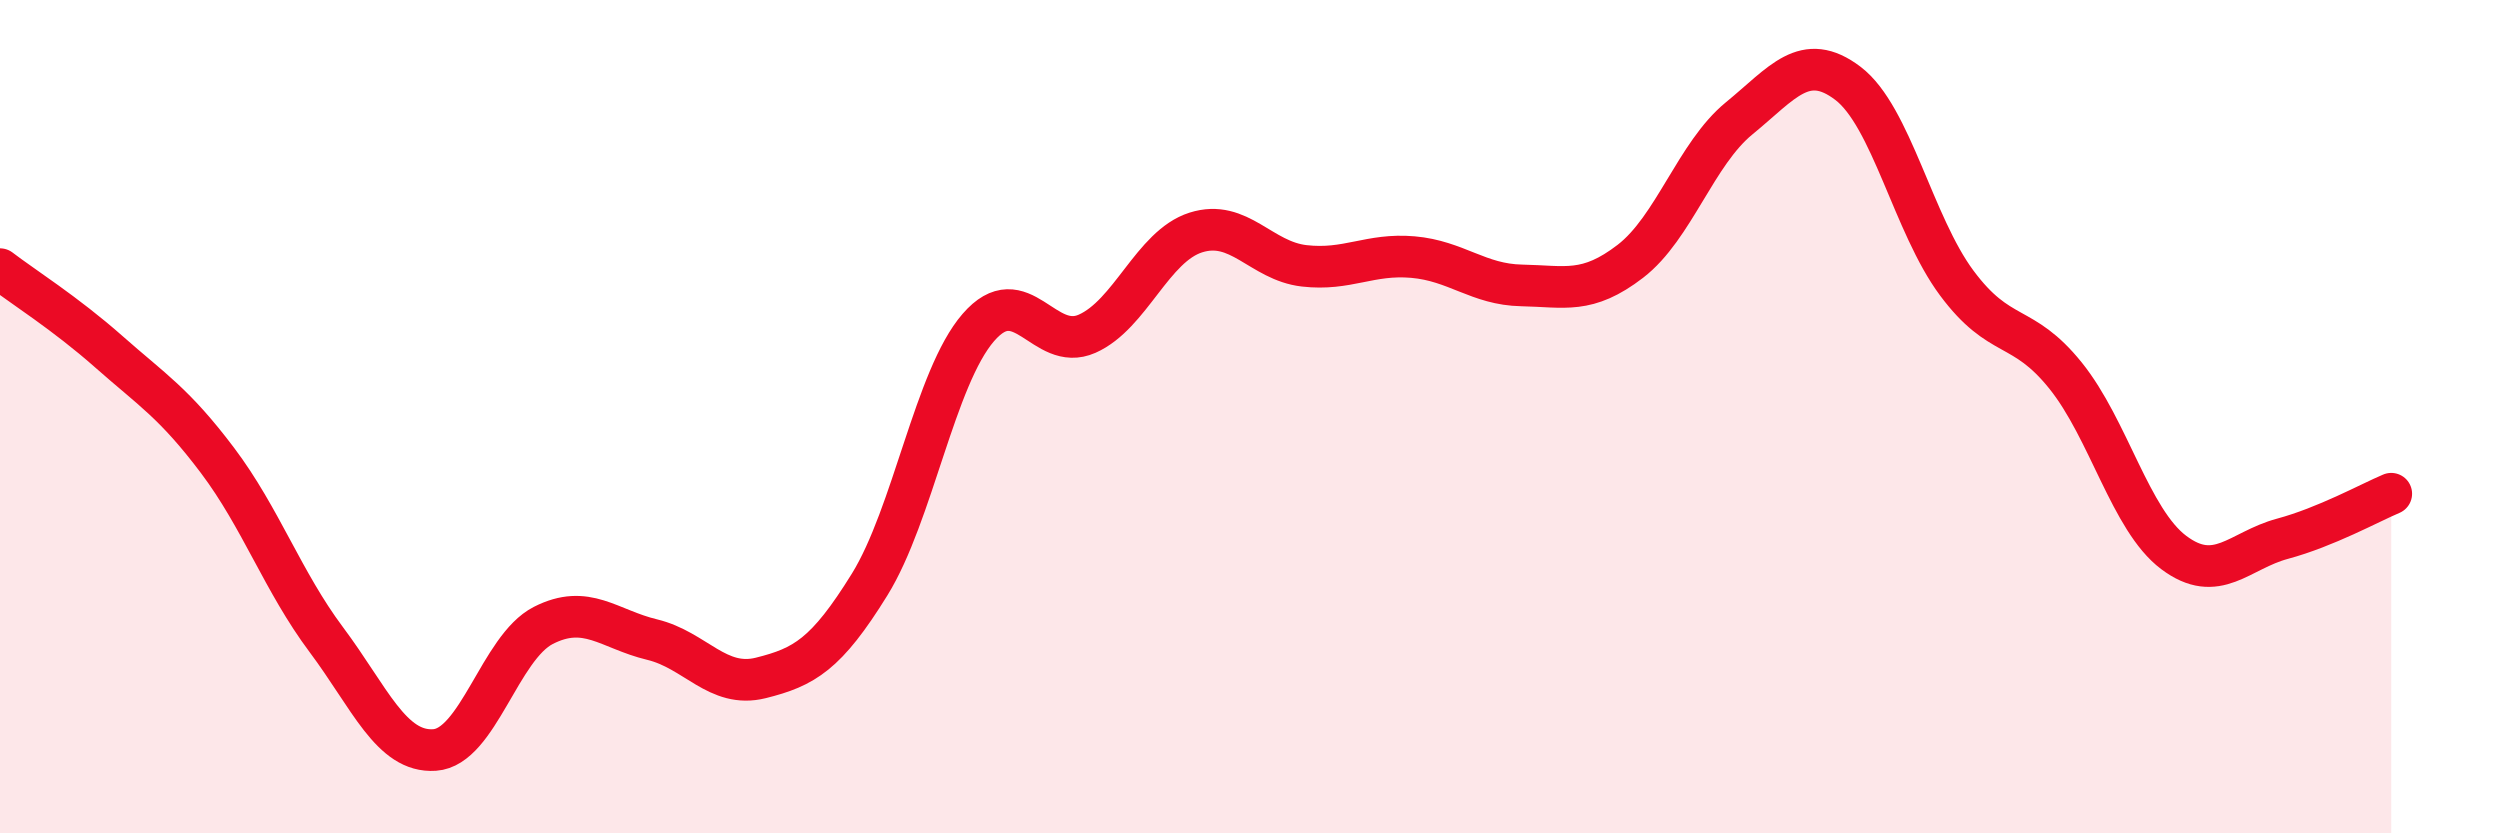
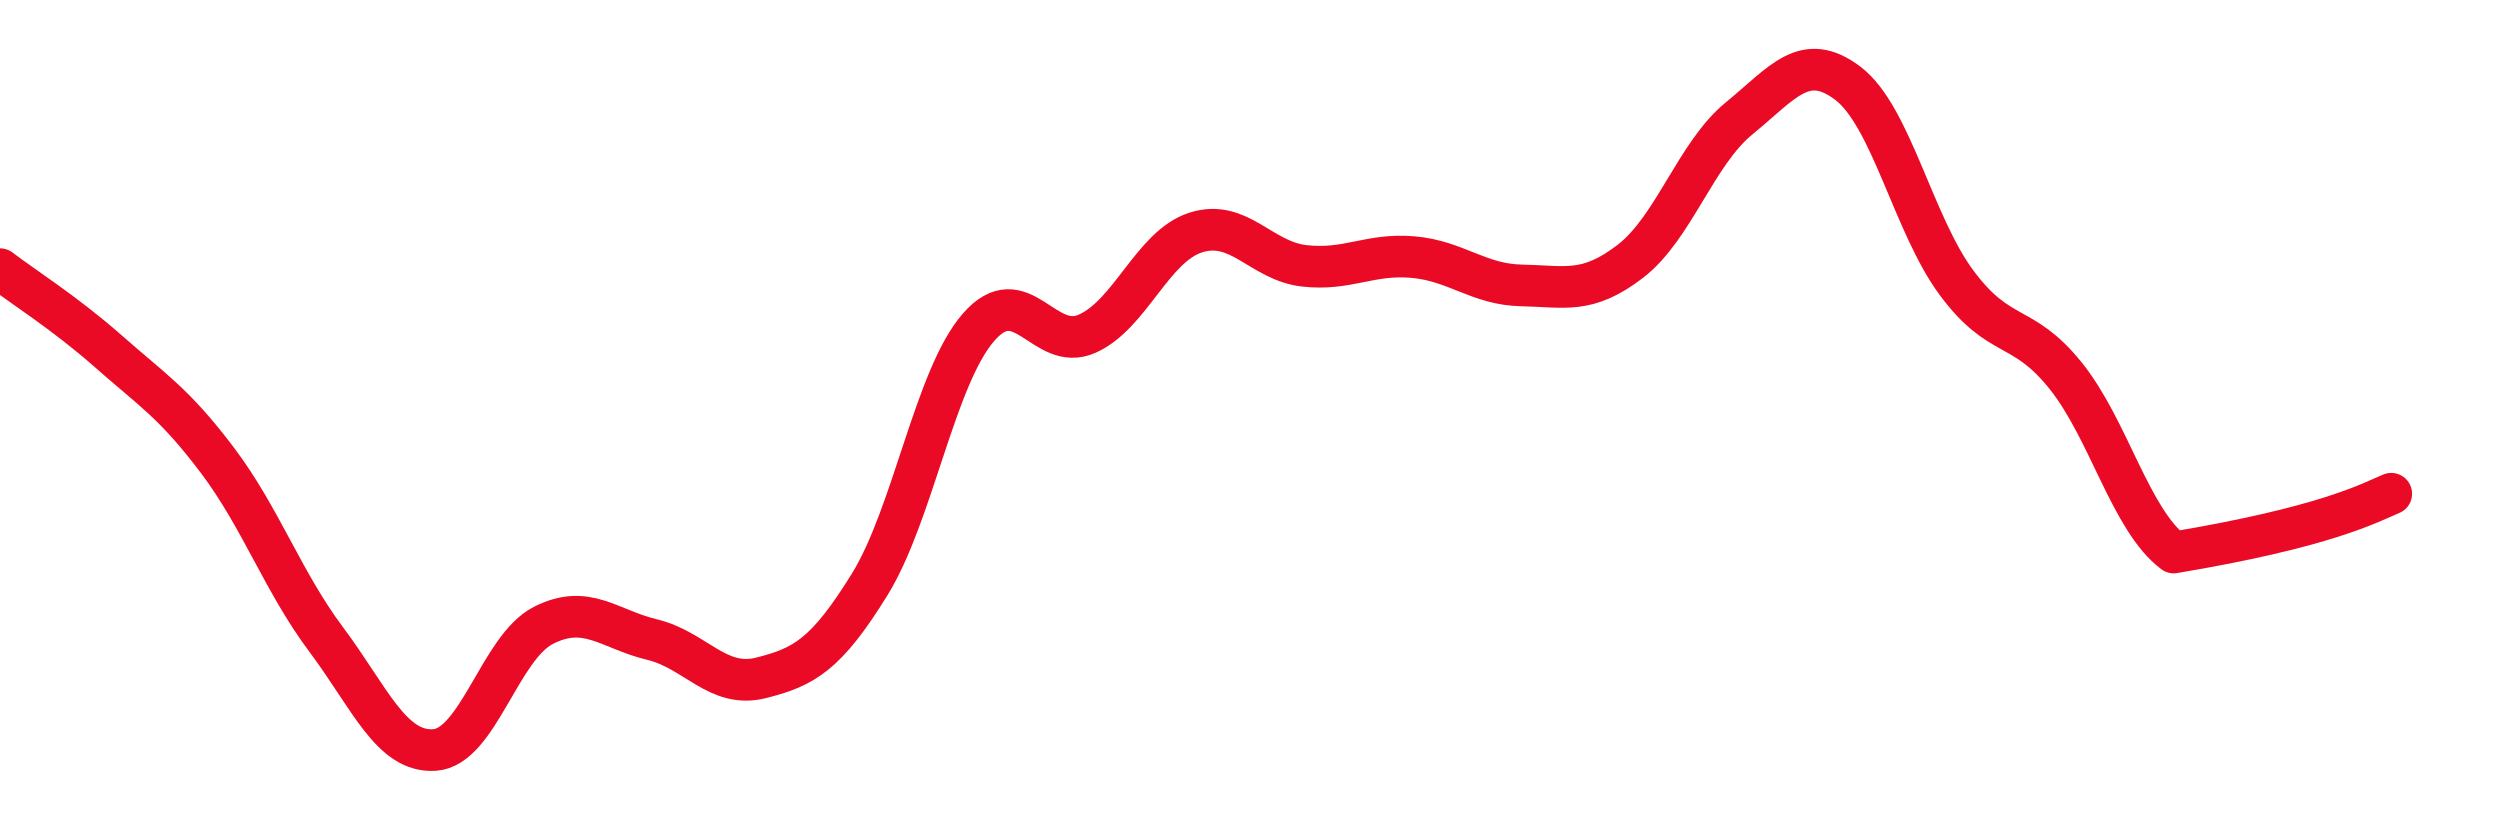
<svg xmlns="http://www.w3.org/2000/svg" width="60" height="20" viewBox="0 0 60 20">
-   <path d="M 0,6.46 C 0.52,6.86 1.57,7.52 2.61,8.44 C 3.65,9.36 4.18,9.67 5.22,11.05 C 6.26,12.43 6.79,13.96 7.83,15.35 C 8.87,16.74 9.39,18.07 10.43,18 C 11.47,17.93 12,15.54 13.04,15.01 C 14.08,14.48 14.61,15.1 15.65,15.35 C 16.69,15.6 17.22,16.53 18.26,16.27 C 19.3,16.01 19.83,15.71 20.87,14.03 C 21.91,12.35 22.44,9.06 23.48,7.86 C 24.52,6.66 25.05,8.47 26.09,8.01 C 27.13,7.55 27.66,5.91 28.7,5.58 C 29.74,5.25 30.26,6.26 31.3,6.38 C 32.34,6.5 32.87,6.08 33.91,6.17 C 34.95,6.26 35.48,6.83 36.52,6.85 C 37.56,6.87 38.09,7.07 39.13,6.27 C 40.17,5.47 40.7,3.69 41.74,2.84 C 42.78,1.99 43.31,1.21 44.35,2 C 45.39,2.79 45.92,5.39 46.96,6.79 C 48,8.19 48.53,7.72 49.57,9.01 C 50.61,10.3 51.13,12.48 52.17,13.26 C 53.21,14.04 53.74,13.21 54.78,12.93 C 55.82,12.65 56.87,12.07 57.39,11.85L57.39 20L0 20Z" fill="#EB0A25" opacity="0.1" stroke-linecap="round" stroke-linejoin="round" />
-   <path d="M 0,6.46 C 0.52,6.86 1.57,7.52 2.61,8.44 C 3.65,9.36 4.18,9.67 5.22,11.05 C 6.26,12.43 6.79,13.96 7.83,15.35 C 8.87,16.74 9.39,18.07 10.43,18 C 11.47,17.93 12,15.54 13.04,15.01 C 14.08,14.48 14.61,15.1 15.65,15.35 C 16.69,15.6 17.22,16.53 18.26,16.27 C 19.3,16.01 19.83,15.71 20.87,14.03 C 21.91,12.35 22.44,9.06 23.48,7.86 C 24.52,6.66 25.05,8.47 26.09,8.01 C 27.13,7.55 27.66,5.91 28.7,5.58 C 29.74,5.25 30.26,6.26 31.3,6.38 C 32.34,6.5 32.87,6.08 33.91,6.17 C 34.95,6.26 35.48,6.83 36.52,6.85 C 37.56,6.87 38.09,7.07 39.13,6.27 C 40.17,5.47 40.7,3.69 41.74,2.84 C 42.78,1.99 43.31,1.21 44.35,2 C 45.39,2.79 45.92,5.39 46.96,6.79 C 48,8.19 48.53,7.72 49.57,9.01 C 50.61,10.3 51.13,12.48 52.17,13.26 C 53.21,14.04 53.74,13.21 54.78,12.93 C 55.82,12.65 56.87,12.07 57.39,11.85" stroke="#EB0A25" stroke-width="1" fill="none" stroke-linecap="round" stroke-linejoin="round" />
+   <path d="M 0,6.46 C 0.52,6.86 1.57,7.52 2.61,8.44 C 3.65,9.36 4.18,9.67 5.22,11.05 C 6.26,12.43 6.79,13.96 7.83,15.35 C 8.87,16.74 9.39,18.07 10.43,18 C 11.47,17.93 12,15.54 13.04,15.01 C 14.08,14.48 14.61,15.1 15.65,15.35 C 16.69,15.6 17.22,16.53 18.26,16.27 C 19.3,16.01 19.83,15.71 20.87,14.03 C 21.91,12.35 22.44,9.06 23.48,7.86 C 24.52,6.66 25.05,8.47 26.09,8.01 C 27.13,7.55 27.66,5.91 28.7,5.58 C 29.74,5.25 30.26,6.26 31.3,6.38 C 32.34,6.5 32.87,6.08 33.91,6.17 C 34.95,6.26 35.48,6.83 36.52,6.85 C 37.56,6.87 38.09,7.07 39.13,6.27 C 40.17,5.47 40.7,3.69 41.74,2.84 C 42.78,1.99 43.31,1.21 44.35,2 C 45.39,2.79 45.92,5.39 46.96,6.79 C 48,8.19 48.53,7.72 49.57,9.01 C 50.61,10.3 51.13,12.48 52.17,13.26 C 55.82,12.65 56.87,12.07 57.39,11.85" stroke="#EB0A25" stroke-width="1" fill="none" stroke-linecap="round" stroke-linejoin="round" />
</svg>